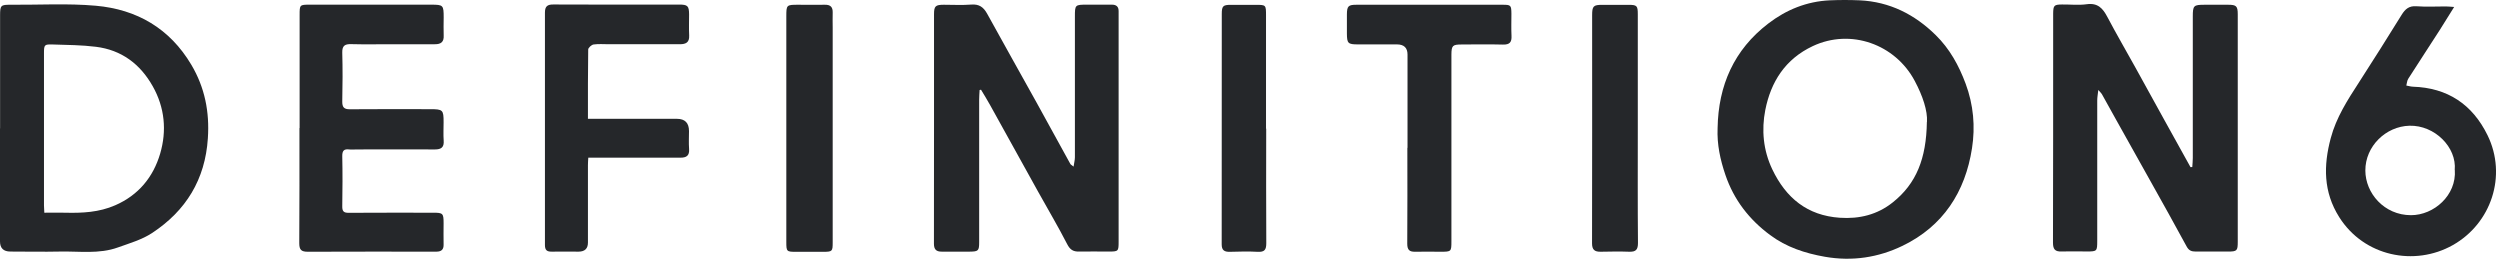
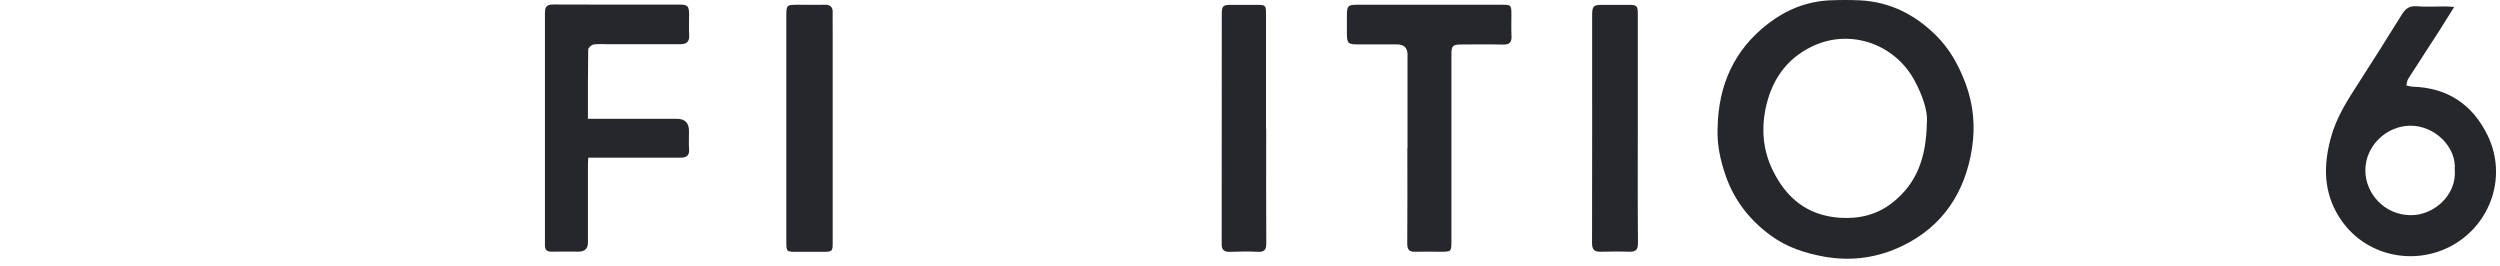
<svg xmlns="http://www.w3.org/2000/svg" width="235" height="25" viewBox="0 0 235 25" fill="none">
  <g style="mix-blend-mode:multiply">
-     <path d="M206.073 15.727C206.09 15.436 206.123 15.145 206.123 14.854C206.123 10.429 206.123 6.003 206.123 1.578C206.123 0.513 206.19 0.447 207.254 0.447C207.986 0.447 208.718 0.447 209.442 0.447C210.215 0.447 210.349 0.572 210.349 1.345C210.349 3.342 210.349 5.338 210.349 7.334C210.349 12.467 210.349 17.599 210.349 22.731C210.349 23.571 210.282 23.646 209.434 23.646C208.427 23.646 207.412 23.646 206.406 23.646C206.007 23.646 205.757 23.563 205.541 23.164C204.434 21.109 203.287 19.079 202.147 17.033C201.074 15.12 200.001 13.207 198.936 11.294C198.479 10.479 198.03 9.655 197.572 8.84C197.522 8.757 197.447 8.69 197.239 8.457C197.189 8.898 197.14 9.173 197.14 9.439C197.14 13.839 197.14 18.248 197.14 22.648C197.14 23.613 197.115 23.638 196.175 23.638C195.376 23.638 194.586 23.613 193.787 23.638C193.172 23.663 192.98 23.43 192.98 22.806C192.997 16.235 192.997 9.663 192.997 3.092C192.997 2.493 192.997 1.886 192.997 1.287C193.005 0.505 193.08 0.43 193.837 0.422C194.611 0.414 195.393 0.505 196.158 0.397C197.189 0.256 197.664 0.78 198.088 1.587C198.928 3.175 199.835 4.739 200.708 6.311C201.64 8 202.571 9.688 203.503 11.377C204.301 12.824 205.108 14.263 205.907 15.711C205.965 15.711 206.015 15.711 206.073 15.702V15.727Z" fill="#25272A" />
-     <path d="M92.082 8.482C92.066 8.773 92.041 9.073 92.041 9.364C92.041 13.831 92.041 18.297 92.041 22.764C92.041 23.571 91.966 23.646 91.159 23.654C90.277 23.654 89.395 23.654 88.514 23.654C88.015 23.654 87.79 23.455 87.79 22.914C87.807 15.719 87.79 8.524 87.798 1.329C87.798 0.572 87.94 0.447 88.722 0.447C89.578 0.447 90.444 0.497 91.3 0.43C92.032 0.372 92.44 0.663 92.781 1.27C94.311 4.057 95.875 6.818 97.414 9.597C98.487 11.535 99.543 13.481 100.617 15.419C100.641 15.469 100.708 15.494 100.916 15.661C100.966 15.303 101.041 15.045 101.041 14.787C101.041 10.387 101.041 5.978 101.041 1.578C101.041 0.447 101.049 0.438 102.197 0.438C102.971 0.438 103.744 0.438 104.518 0.438C104.942 0.438 105.158 0.63 105.15 1.062C105.15 1.237 105.15 1.403 105.15 1.578C105.15 8.623 105.15 15.669 105.15 22.714C105.15 23.621 105.133 23.646 104.21 23.646C103.287 23.646 102.363 23.629 101.44 23.646C100.891 23.663 100.583 23.48 100.309 22.939C99.452 21.267 98.487 19.653 97.58 18.015C96.075 15.311 94.578 12.6 93.08 9.896C92.806 9.397 92.506 8.915 92.215 8.432C92.165 8.44 92.124 8.449 92.074 8.465L92.082 8.482Z" fill="#25272A" />
    <path d="M161.454 12.051C161.521 8.033 162.993 4.681 166.22 2.211C167.909 0.913 169.839 0.131 171.993 0.031C172.933 -0.01 173.873 -0.01 174.813 0.031C177.633 0.164 179.979 1.354 181.958 3.3C183.264 4.581 184.129 6.145 184.77 7.867C185.51 9.855 185.685 11.901 185.369 13.931C184.736 18.04 182.649 21.267 178.839 23.106C176.568 24.204 174.123 24.586 171.544 24.137C169.656 23.804 167.917 23.23 166.387 22.091C164.432 20.643 162.993 18.797 162.194 16.459C161.704 15.02 161.388 13.581 161.454 12.051ZM181.135 11.46C181.201 10.421 180.744 9.031 179.987 7.609C178.149 4.149 173.965 2.66 170.404 4.332C167.809 5.554 166.462 7.692 165.938 10.337C165.572 12.201 165.738 14.122 166.595 15.919C167.884 18.614 169.889 20.261 172.941 20.469C174.78 20.593 176.468 20.186 177.924 19.021C180.128 17.266 181.077 14.912 181.126 11.46H181.135Z" fill="#25272A" />
-     <path d="M0.008 12.076C0.008 8.532 0.008 4.997 0.008 1.454C0.008 0.497 0.067 0.439 1.031 0.447C3.693 0.464 6.372 0.306 9.008 0.539C12.86 0.88 15.954 2.668 17.984 6.087C19.256 8.233 19.706 10.52 19.539 12.999C19.29 16.875 17.476 19.812 14.299 21.9C13.342 22.532 12.186 22.864 11.096 23.255C9.316 23.904 7.445 23.605 5.615 23.646C4.068 23.68 2.52 23.646 0.982 23.646C0.327 23.646 0 23.328 0 22.69C0 19.146 0 15.611 0 12.068L0.008 12.076ZM4.167 19.995C4.841 19.995 5.482 19.978 6.114 19.995C7.727 20.036 9.308 19.962 10.83 19.296C13.026 18.339 14.407 16.642 15.056 14.438C15.688 12.284 15.488 10.113 14.357 8.108C13.176 6.012 11.421 4.698 9.017 4.398C7.686 4.232 6.33 4.224 4.983 4.182C4.151 4.157 4.134 4.199 4.134 5.055C4.134 9.805 4.134 14.546 4.134 19.296C4.134 19.504 4.159 19.712 4.167 20.003V19.995Z" fill="#25272A" />
-     <path d="M28.164 12.043C28.164 8.5 28.164 4.956 28.164 1.413C28.164 0.448 28.172 0.439 29.129 0.439C32.93 0.439 36.732 0.439 40.525 0.439C41.664 0.439 41.706 0.481 41.706 1.646C41.706 2.203 41.681 2.76 41.706 3.318C41.748 3.95 41.44 4.166 40.866 4.158C39.51 4.158 38.163 4.158 36.807 4.158C35.542 4.158 34.27 4.183 33.005 4.149C32.406 4.133 32.157 4.307 32.173 4.948C32.215 6.47 32.207 7.992 32.173 9.523C32.165 10.072 32.323 10.28 32.906 10.271C35.417 10.246 37.93 10.263 40.442 10.263C41.631 10.263 41.698 10.33 41.698 11.478C41.698 12.06 41.664 12.642 41.706 13.216C41.756 13.848 41.473 14.048 40.883 14.048C38.437 14.031 35.992 14.048 33.538 14.048C33.305 14.048 33.063 14.073 32.831 14.048C32.323 13.981 32.165 14.181 32.173 14.688C32.207 16.252 32.198 17.824 32.173 19.388C32.165 19.87 32.315 20.012 32.797 20.004C35.434 19.987 38.079 19.995 40.716 19.995C41.639 19.995 41.698 20.053 41.698 20.985C41.698 21.651 41.681 22.316 41.698 22.982C41.714 23.464 41.481 23.647 41.049 23.655C40.874 23.655 40.708 23.655 40.533 23.655C36.665 23.655 32.806 23.647 28.938 23.664C28.314 23.664 28.131 23.481 28.131 22.857C28.156 19.247 28.148 15.645 28.148 12.035L28.164 12.043Z" fill="#25272A" />
    <path d="M230.686 0.663C230.187 1.461 229.771 2.144 229.339 2.817C228.357 4.348 227.359 5.862 226.377 7.401C226.261 7.575 226.252 7.825 226.194 8.041C226.394 8.074 226.602 8.141 226.802 8.149C230.071 8.249 232.408 9.813 233.83 12.716C235.685 16.509 234.18 21.009 230.553 23.047C226.968 25.06 222.218 24.112 219.881 20.402C218.392 18.039 218.4 15.569 219.091 12.982C219.606 11.044 220.671 9.397 221.744 7.742C223.1 5.645 224.431 3.524 225.753 1.395C226.086 0.863 226.435 0.538 227.134 0.588C228.049 0.655 228.981 0.605 229.904 0.605C230.112 0.605 230.312 0.63 230.686 0.655V0.663ZM230.744 15.985C230.944 13.847 228.864 11.759 226.494 11.818C224.256 11.876 222.335 13.756 222.343 16.026C222.343 18.148 224.106 20.227 226.635 20.227C228.798 20.227 230.919 18.347 230.753 15.985H230.744Z" fill="#25272A" />
    <path d="M55.258 11.169C55.574 11.169 55.799 11.169 56.032 11.169C58.569 11.169 61.097 11.169 63.634 11.169C64.388 11.169 64.766 11.555 64.766 12.325C64.766 12.883 64.732 13.448 64.774 13.997C64.824 14.638 64.524 14.829 63.942 14.821C61.347 14.812 58.743 14.821 56.148 14.821C55.89 14.821 55.632 14.821 55.3 14.821C55.283 15.079 55.266 15.303 55.266 15.528C55.266 17.957 55.266 20.386 55.266 22.806C55.266 23.366 54.975 23.649 54.393 23.655C53.553 23.655 52.721 23.638 51.881 23.655C51.423 23.663 51.224 23.53 51.224 23.031C51.232 15.752 51.232 8.466 51.224 1.187C51.224 0.597 51.448 0.414 52.031 0.422C55.957 0.447 59.891 0.43 63.817 0.43C64.641 0.43 64.766 0.547 64.774 1.345C64.774 2.011 64.749 2.676 64.782 3.342C64.815 3.999 64.458 4.157 63.909 4.157C61.671 4.157 59.442 4.157 57.204 4.157C56.73 4.157 56.256 4.115 55.79 4.182C55.599 4.215 55.291 4.49 55.291 4.656C55.258 6.777 55.266 8.907 55.266 11.152L55.258 11.169Z" fill="#25272A" />
    <path d="M132.307 13.889C132.307 10.97 132.307 8.05 132.307 5.13C132.307 4.498 131.98 4.179 131.326 4.174C130.103 4.174 128.88 4.174 127.657 4.174C126.701 4.174 126.618 4.074 126.609 3.151C126.609 2.552 126.609 1.945 126.609 1.346C126.618 0.572 126.742 0.447 127.516 0.447C129.687 0.447 131.858 0.447 134.021 0.447C136.425 0.447 138.829 0.447 141.241 0.447C142.023 0.447 142.064 0.489 142.073 1.296C142.073 1.986 142.048 2.668 142.081 3.359C142.114 3.966 141.915 4.207 141.274 4.19C139.985 4.157 138.696 4.174 137.406 4.182C136.533 4.182 136.441 4.282 136.433 5.139C136.433 10.978 136.433 16.826 136.433 22.665C136.433 23.655 136.425 23.663 135.418 23.663C134.62 23.663 133.829 23.646 133.031 23.663C132.482 23.68 132.282 23.48 132.282 22.914C132.307 19.912 132.291 16.9 132.291 13.898L132.307 13.889Z" fill="#25272A" />
    <path d="M73.914 12.043C73.914 8.541 73.914 5.047 73.914 1.545C73.914 0.456 73.931 0.447 75.037 0.447C75.877 0.447 76.709 0.464 77.549 0.447C78.073 0.439 78.289 0.672 78.273 1.188C78.256 1.662 78.273 2.136 78.273 2.602C78.273 9.323 78.273 16.044 78.273 22.765C78.273 23.638 78.248 23.663 77.374 23.672C76.534 23.672 75.703 23.672 74.862 23.672C73.939 23.672 73.914 23.647 73.914 22.748C73.914 19.188 73.914 15.62 73.914 12.059V12.043Z" fill="#25272A" />
    <path d="M153.953 12.15C153.953 15.71 153.936 19.279 153.969 22.839C153.969 23.471 153.77 23.679 153.163 23.663C152.264 23.629 151.358 23.646 150.459 23.663C149.91 23.671 149.652 23.488 149.652 22.881C149.669 15.735 149.661 8.582 149.661 1.437C149.661 0.572 149.777 0.455 150.617 0.455C151.432 0.455 152.248 0.455 153.063 0.455C153.87 0.455 153.953 0.53 153.953 1.337C153.953 4.947 153.953 8.549 153.953 12.159V12.15Z" fill="#25272A" />
    <path d="M119.023 12.092C119.023 15.677 119.006 19.262 119.031 22.856C119.031 23.471 118.873 23.704 118.233 23.671C117.351 23.621 116.469 23.646 115.587 23.671C115.088 23.679 114.839 23.521 114.839 22.972C114.847 15.752 114.839 8.54 114.847 1.32C114.847 0.563 114.964 0.455 115.704 0.455C116.478 0.455 117.251 0.455 118.025 0.455C119.006 0.455 119.006 0.455 119.006 1.47C119.006 3.192 119.006 4.905 119.006 6.627C119.006 8.449 119.006 10.279 119.006 12.1L119.023 12.092Z" fill="#25272A" />
  </g>
</svg>